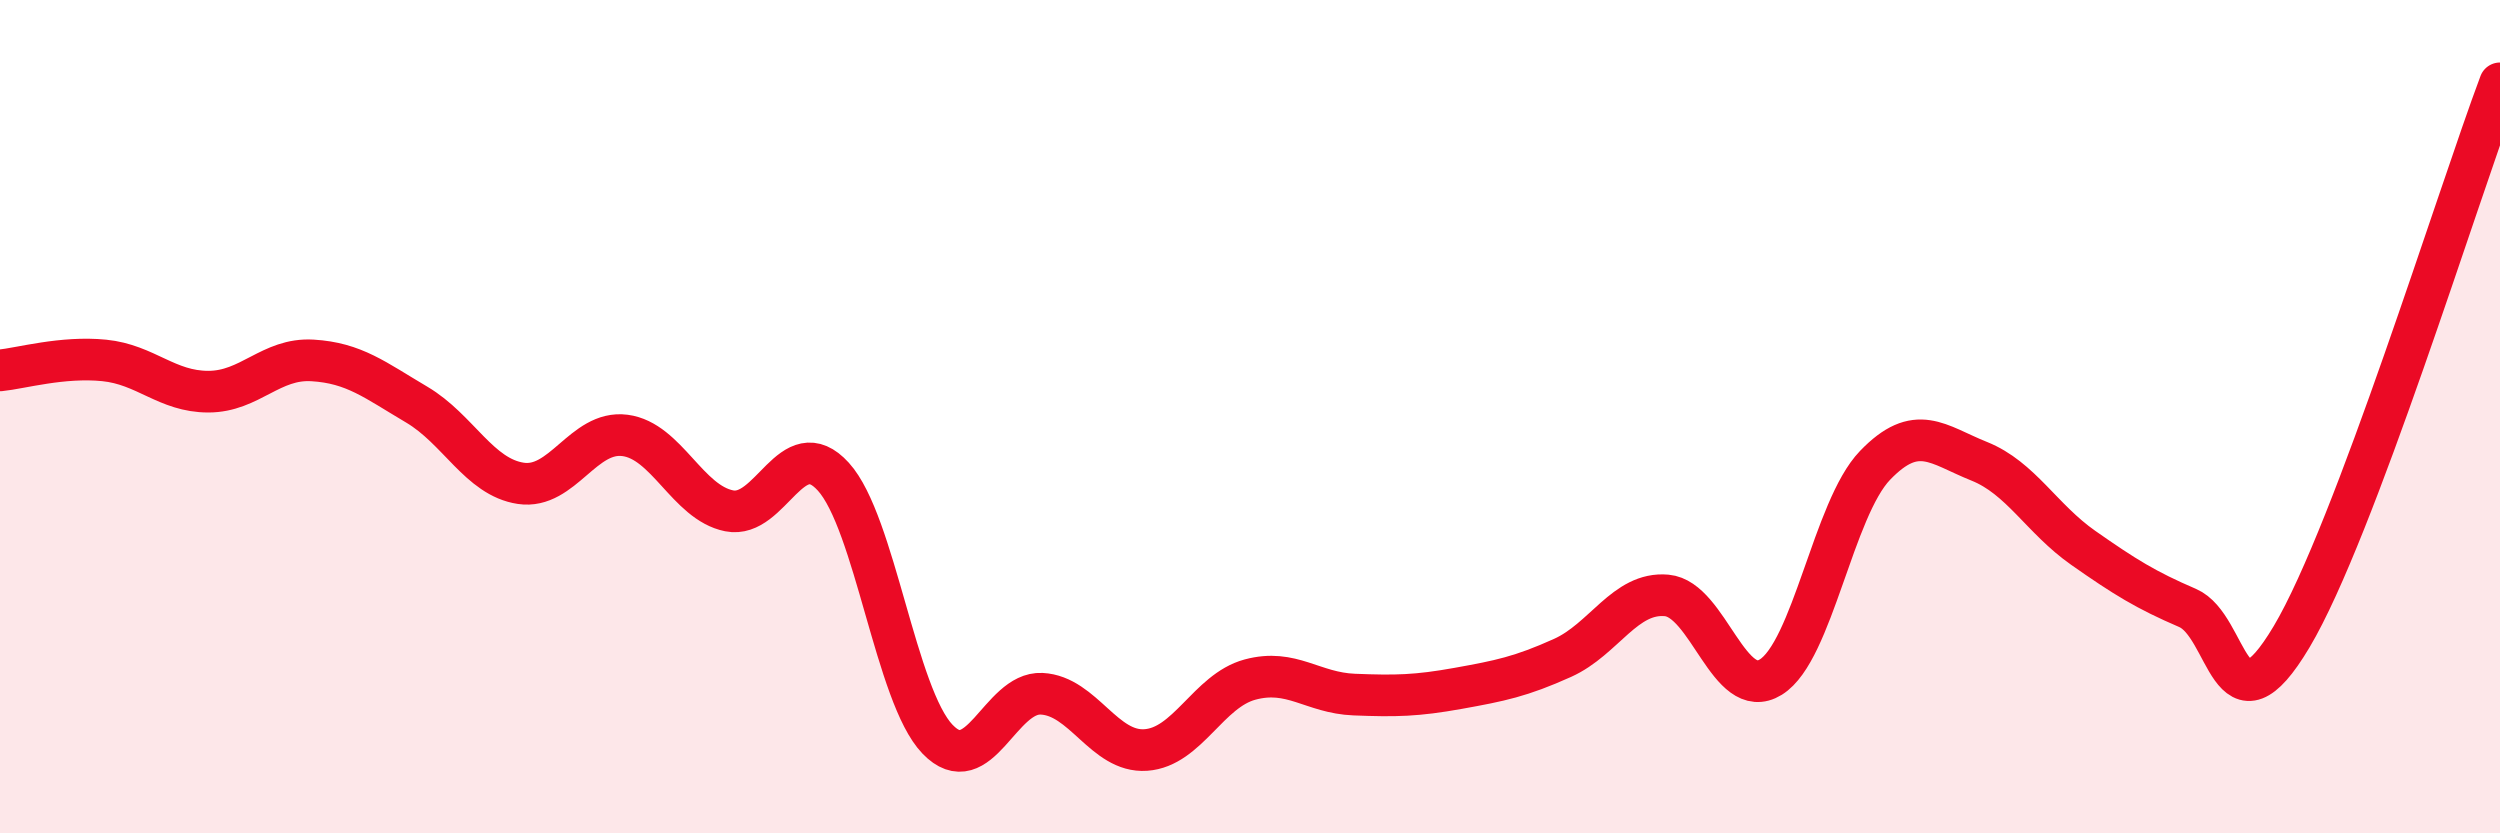
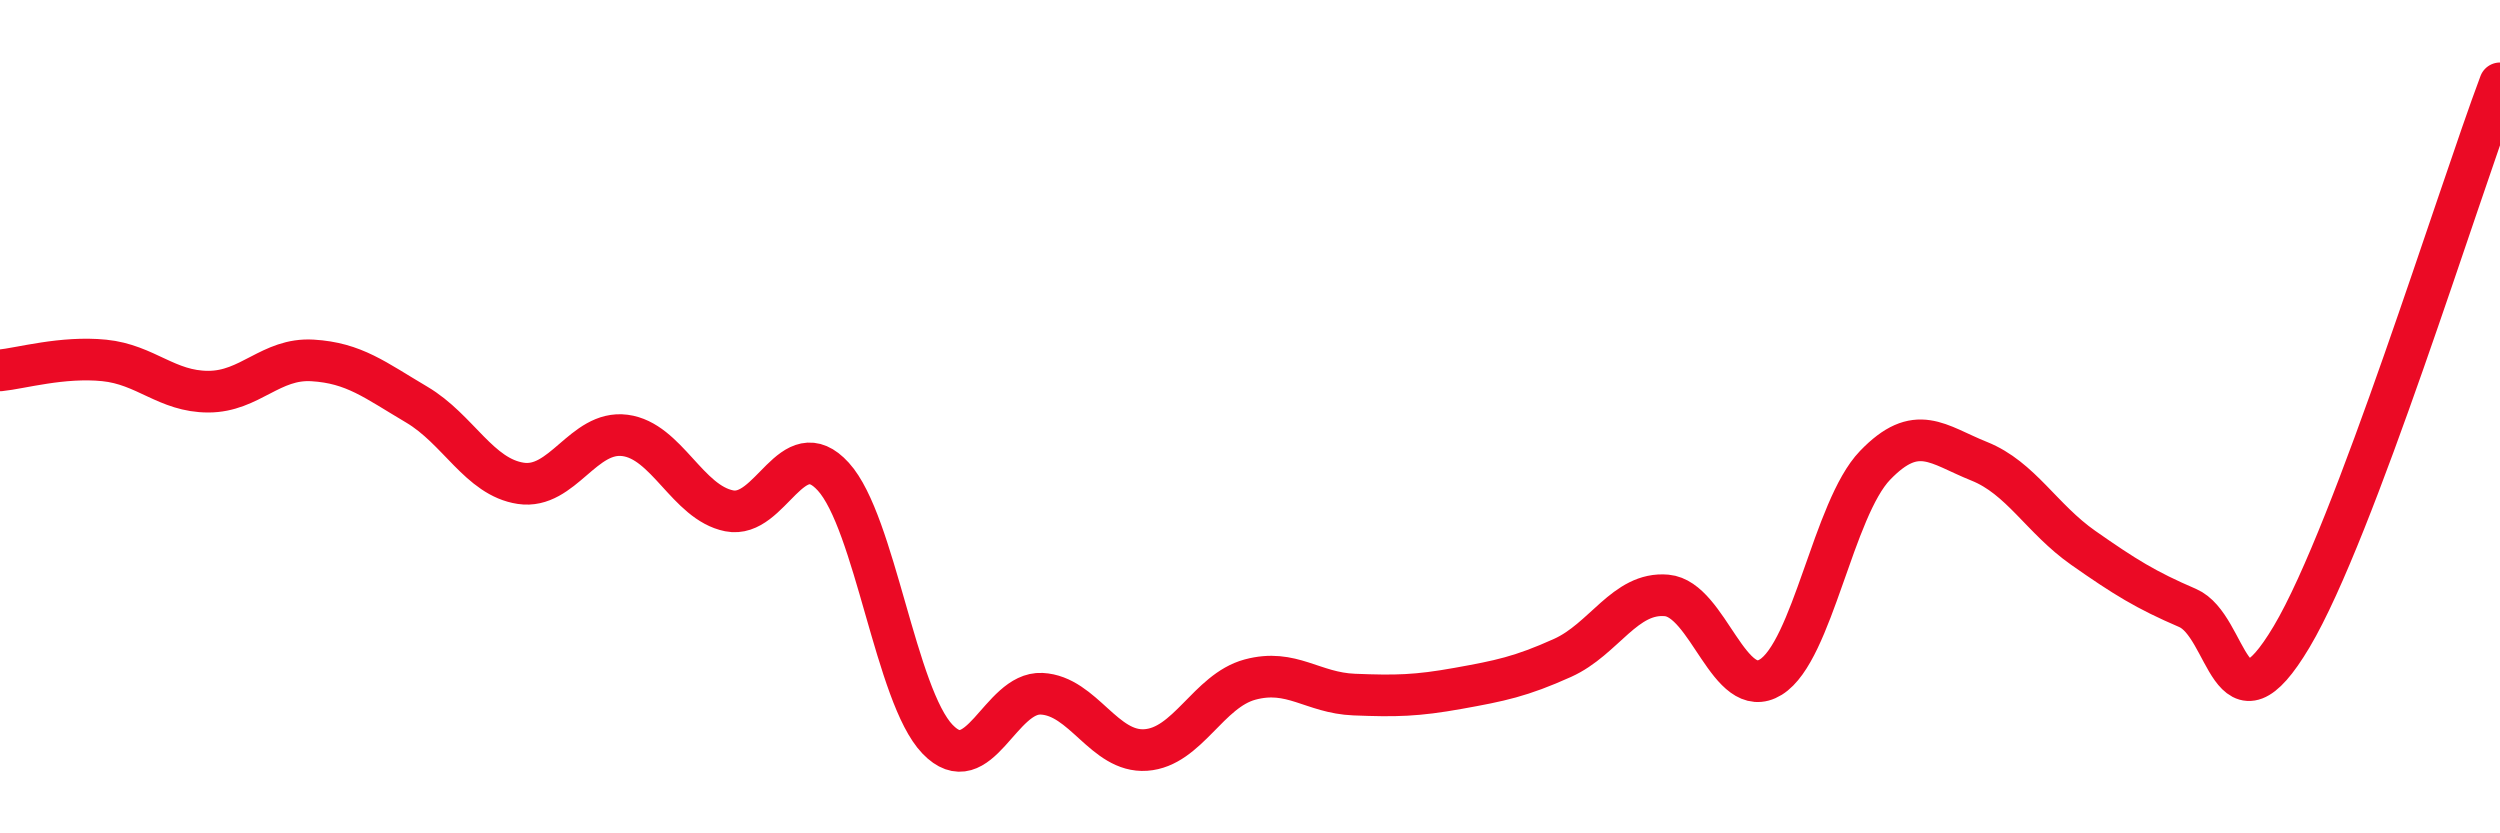
<svg xmlns="http://www.w3.org/2000/svg" width="60" height="20" viewBox="0 0 60 20">
-   <path d="M 0,8.89 C 0.5,8.84 1.5,8.55 2.5,8.65 C 3.5,8.75 4,9.4 5,9.4 C 6,9.4 6.5,8.59 7.5,8.65 C 8.5,8.71 9,9.12 10,9.71 C 11,10.3 11.5,11.45 12.5,11.6 C 13.5,11.75 14,10.32 15,10.45 C 16,10.58 16.5,12.06 17.5,12.26 C 18.5,12.46 19,10.34 20,11.44 C 21,12.54 21.5,16.7 22.5,17.74 C 23.5,18.78 24,16.6 25,16.65 C 26,16.7 26.5,18.07 27.5,18 C 28.5,17.93 29,16.58 30,16.31 C 31,16.04 31.5,16.63 32.5,16.67 C 33.5,16.71 34,16.7 35,16.52 C 36,16.34 36.5,16.24 37.5,15.79 C 38.5,15.34 39,14.2 40,14.29 C 41,14.38 41.5,16.87 42.5,16.25 C 43.5,15.63 44,12.21 45,11.17 C 46,10.13 46.5,10.67 47.5,11.07 C 48.5,11.47 49,12.45 50,13.15 C 51,13.85 51.5,14.16 52.5,14.59 C 53.5,15.02 53.5,17.8 55,15.28 C 56.5,12.76 59,4.66 60,2L60 20L0 20Z" fill="#EB0A25" opacity="0.1" stroke-linecap="round" stroke-linejoin="round" />
  <path d="M 0,8.89 C 0.5,8.84 1.5,8.55 2.5,8.65 C 3.5,8.75 4,9.4 5,9.4 C 6,9.4 6.5,8.59 7.5,8.65 C 8.5,8.71 9,9.12 10,9.71 C 11,10.3 11.5,11.45 12.5,11.6 C 13.5,11.75 14,10.32 15,10.45 C 16,10.58 16.5,12.06 17.5,12.26 C 18.5,12.46 19,10.34 20,11.44 C 21,12.54 21.5,16.7 22.5,17.74 C 23.5,18.78 24,16.6 25,16.65 C 26,16.7 26.5,18.07 27.5,18 C 28.5,17.93 29,16.58 30,16.31 C 31,16.04 31.5,16.63 32.5,16.67 C 33.5,16.71 34,16.7 35,16.52 C 36,16.34 36.5,16.24 37.5,15.79 C 38.5,15.34 39,14.2 40,14.29 C 41,14.38 41.5,16.87 42.5,16.25 C 43.5,15.63 44,12.21 45,11.17 C 46,10.13 46.5,10.67 47.5,11.07 C 48.5,11.47 49,12.45 50,13.15 C 51,13.85 51.5,14.16 52.5,14.59 C 53.5,15.02 53.5,17.8 55,15.28 C 56.5,12.76 59,4.66 60,2" stroke="#EB0A25" stroke-width="1" fill="none" stroke-linecap="round" stroke-linejoin="round" />
</svg>